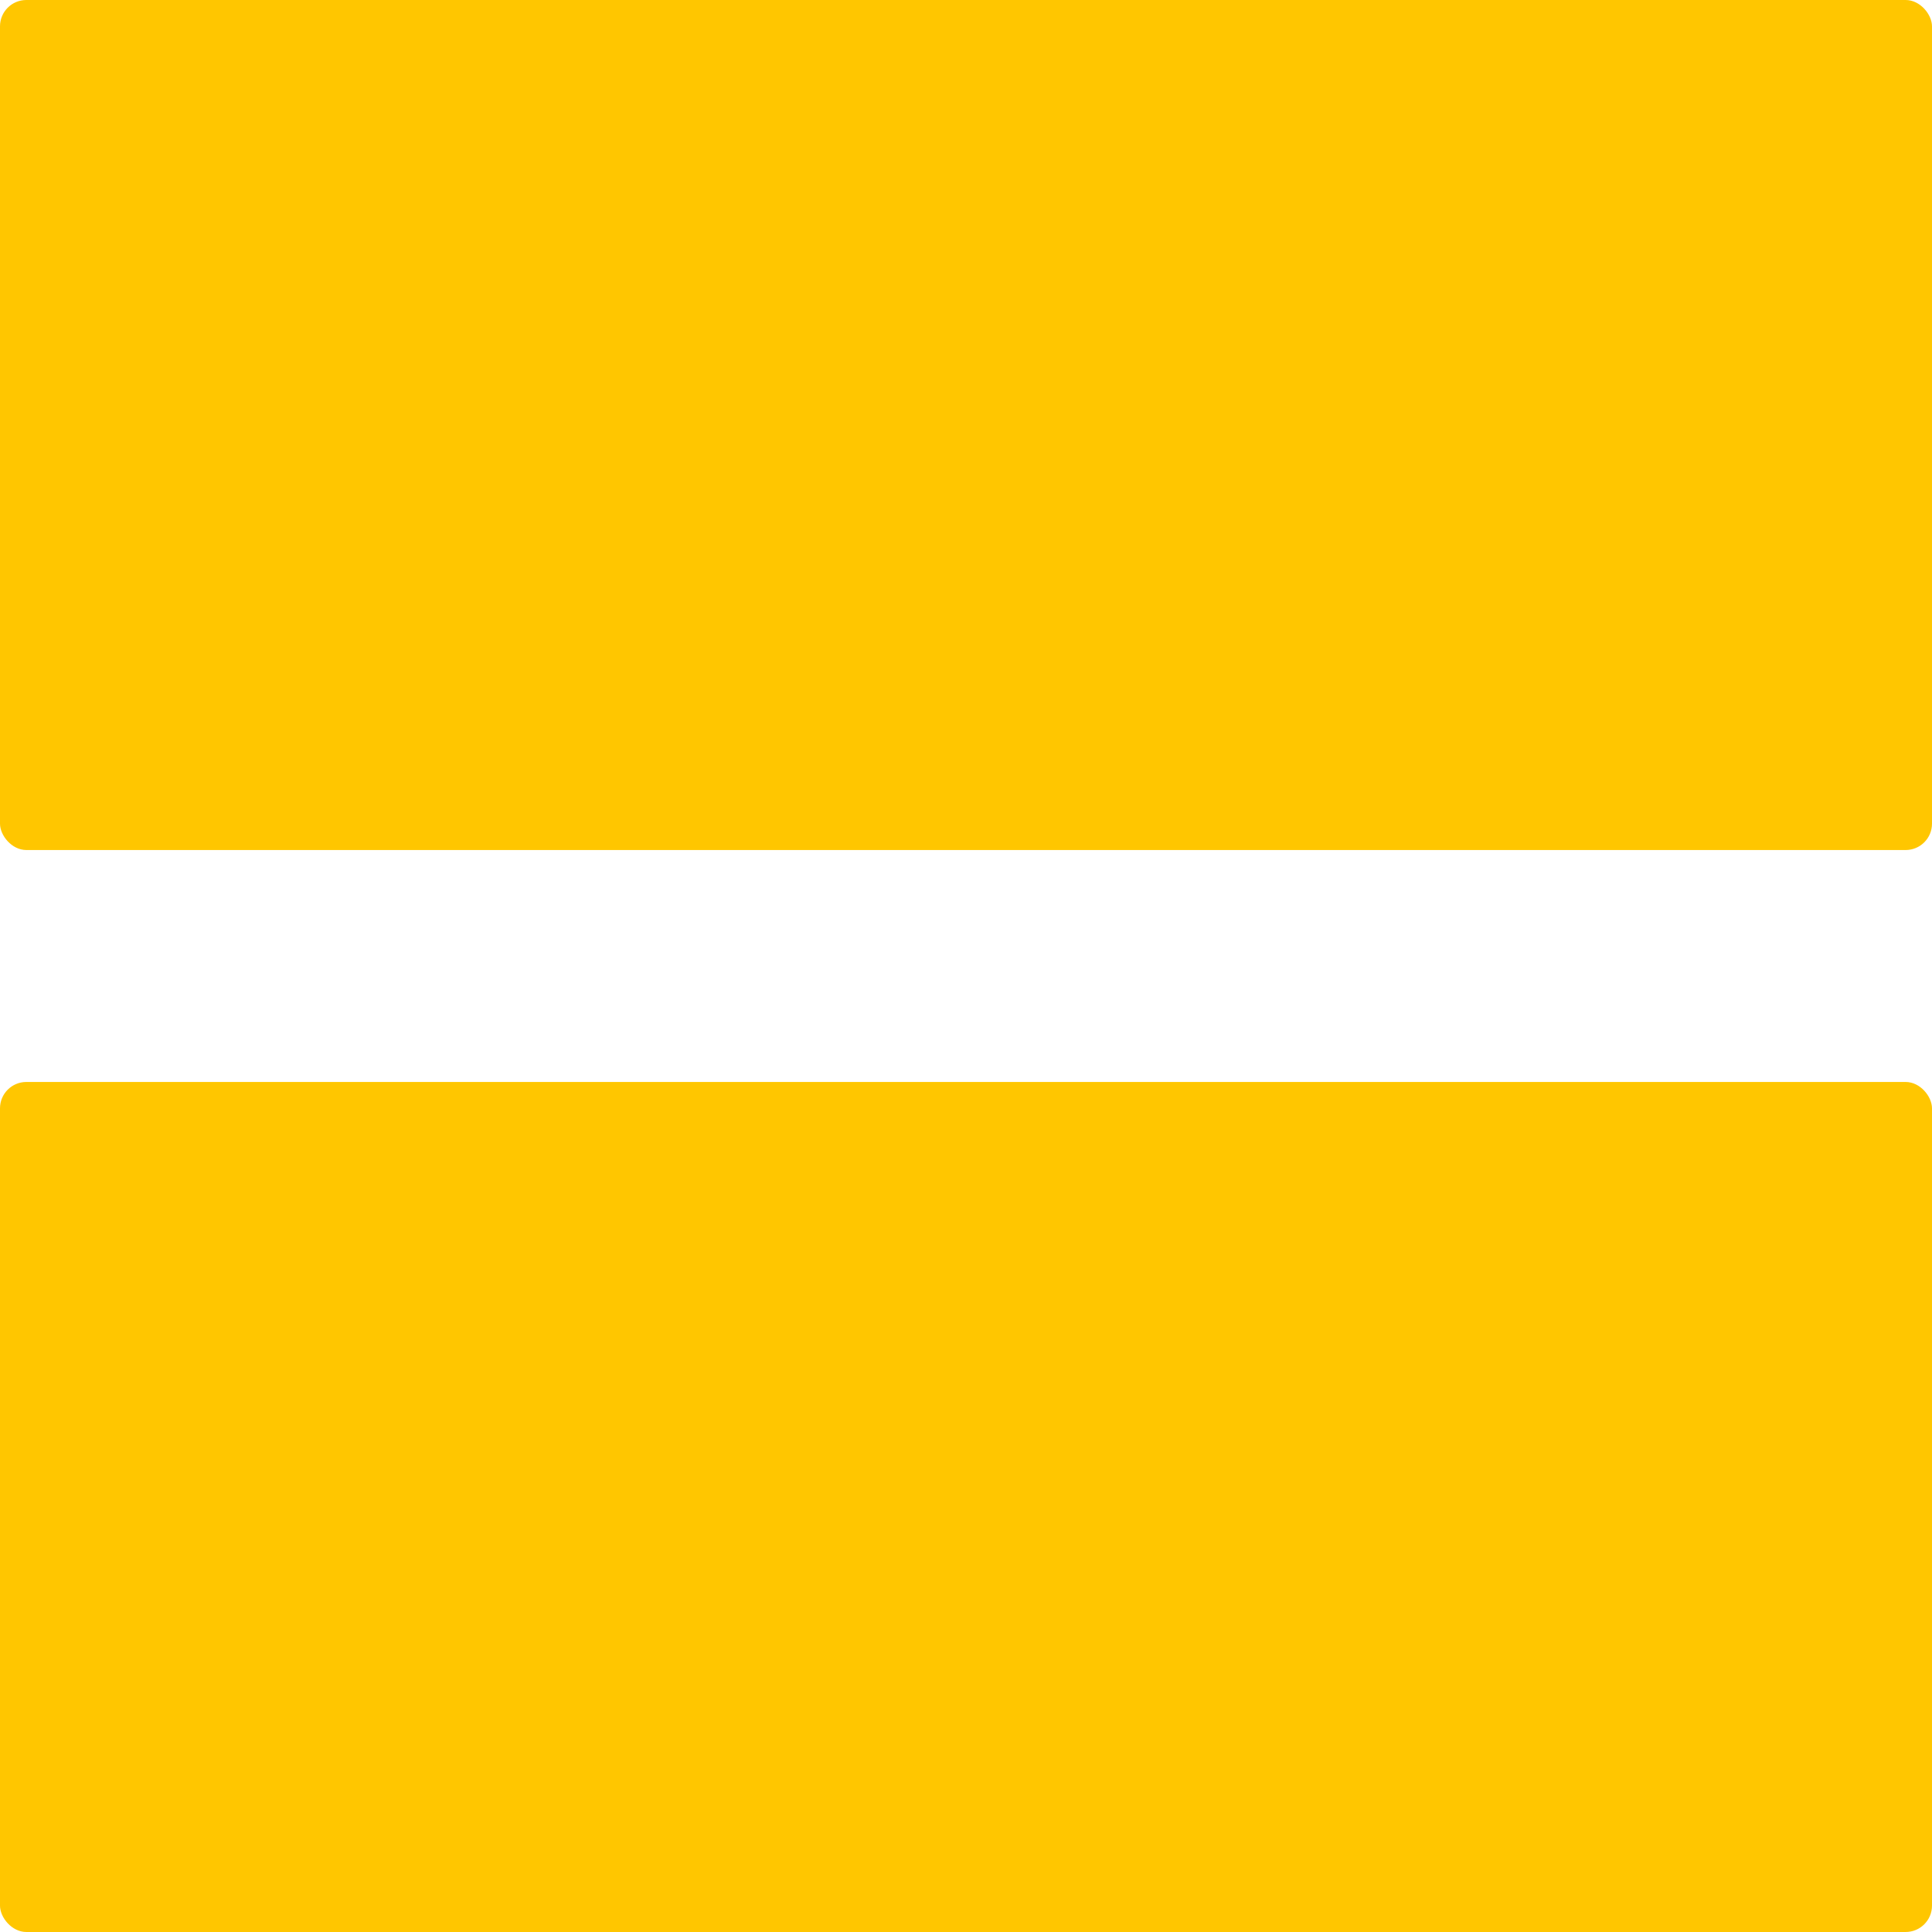
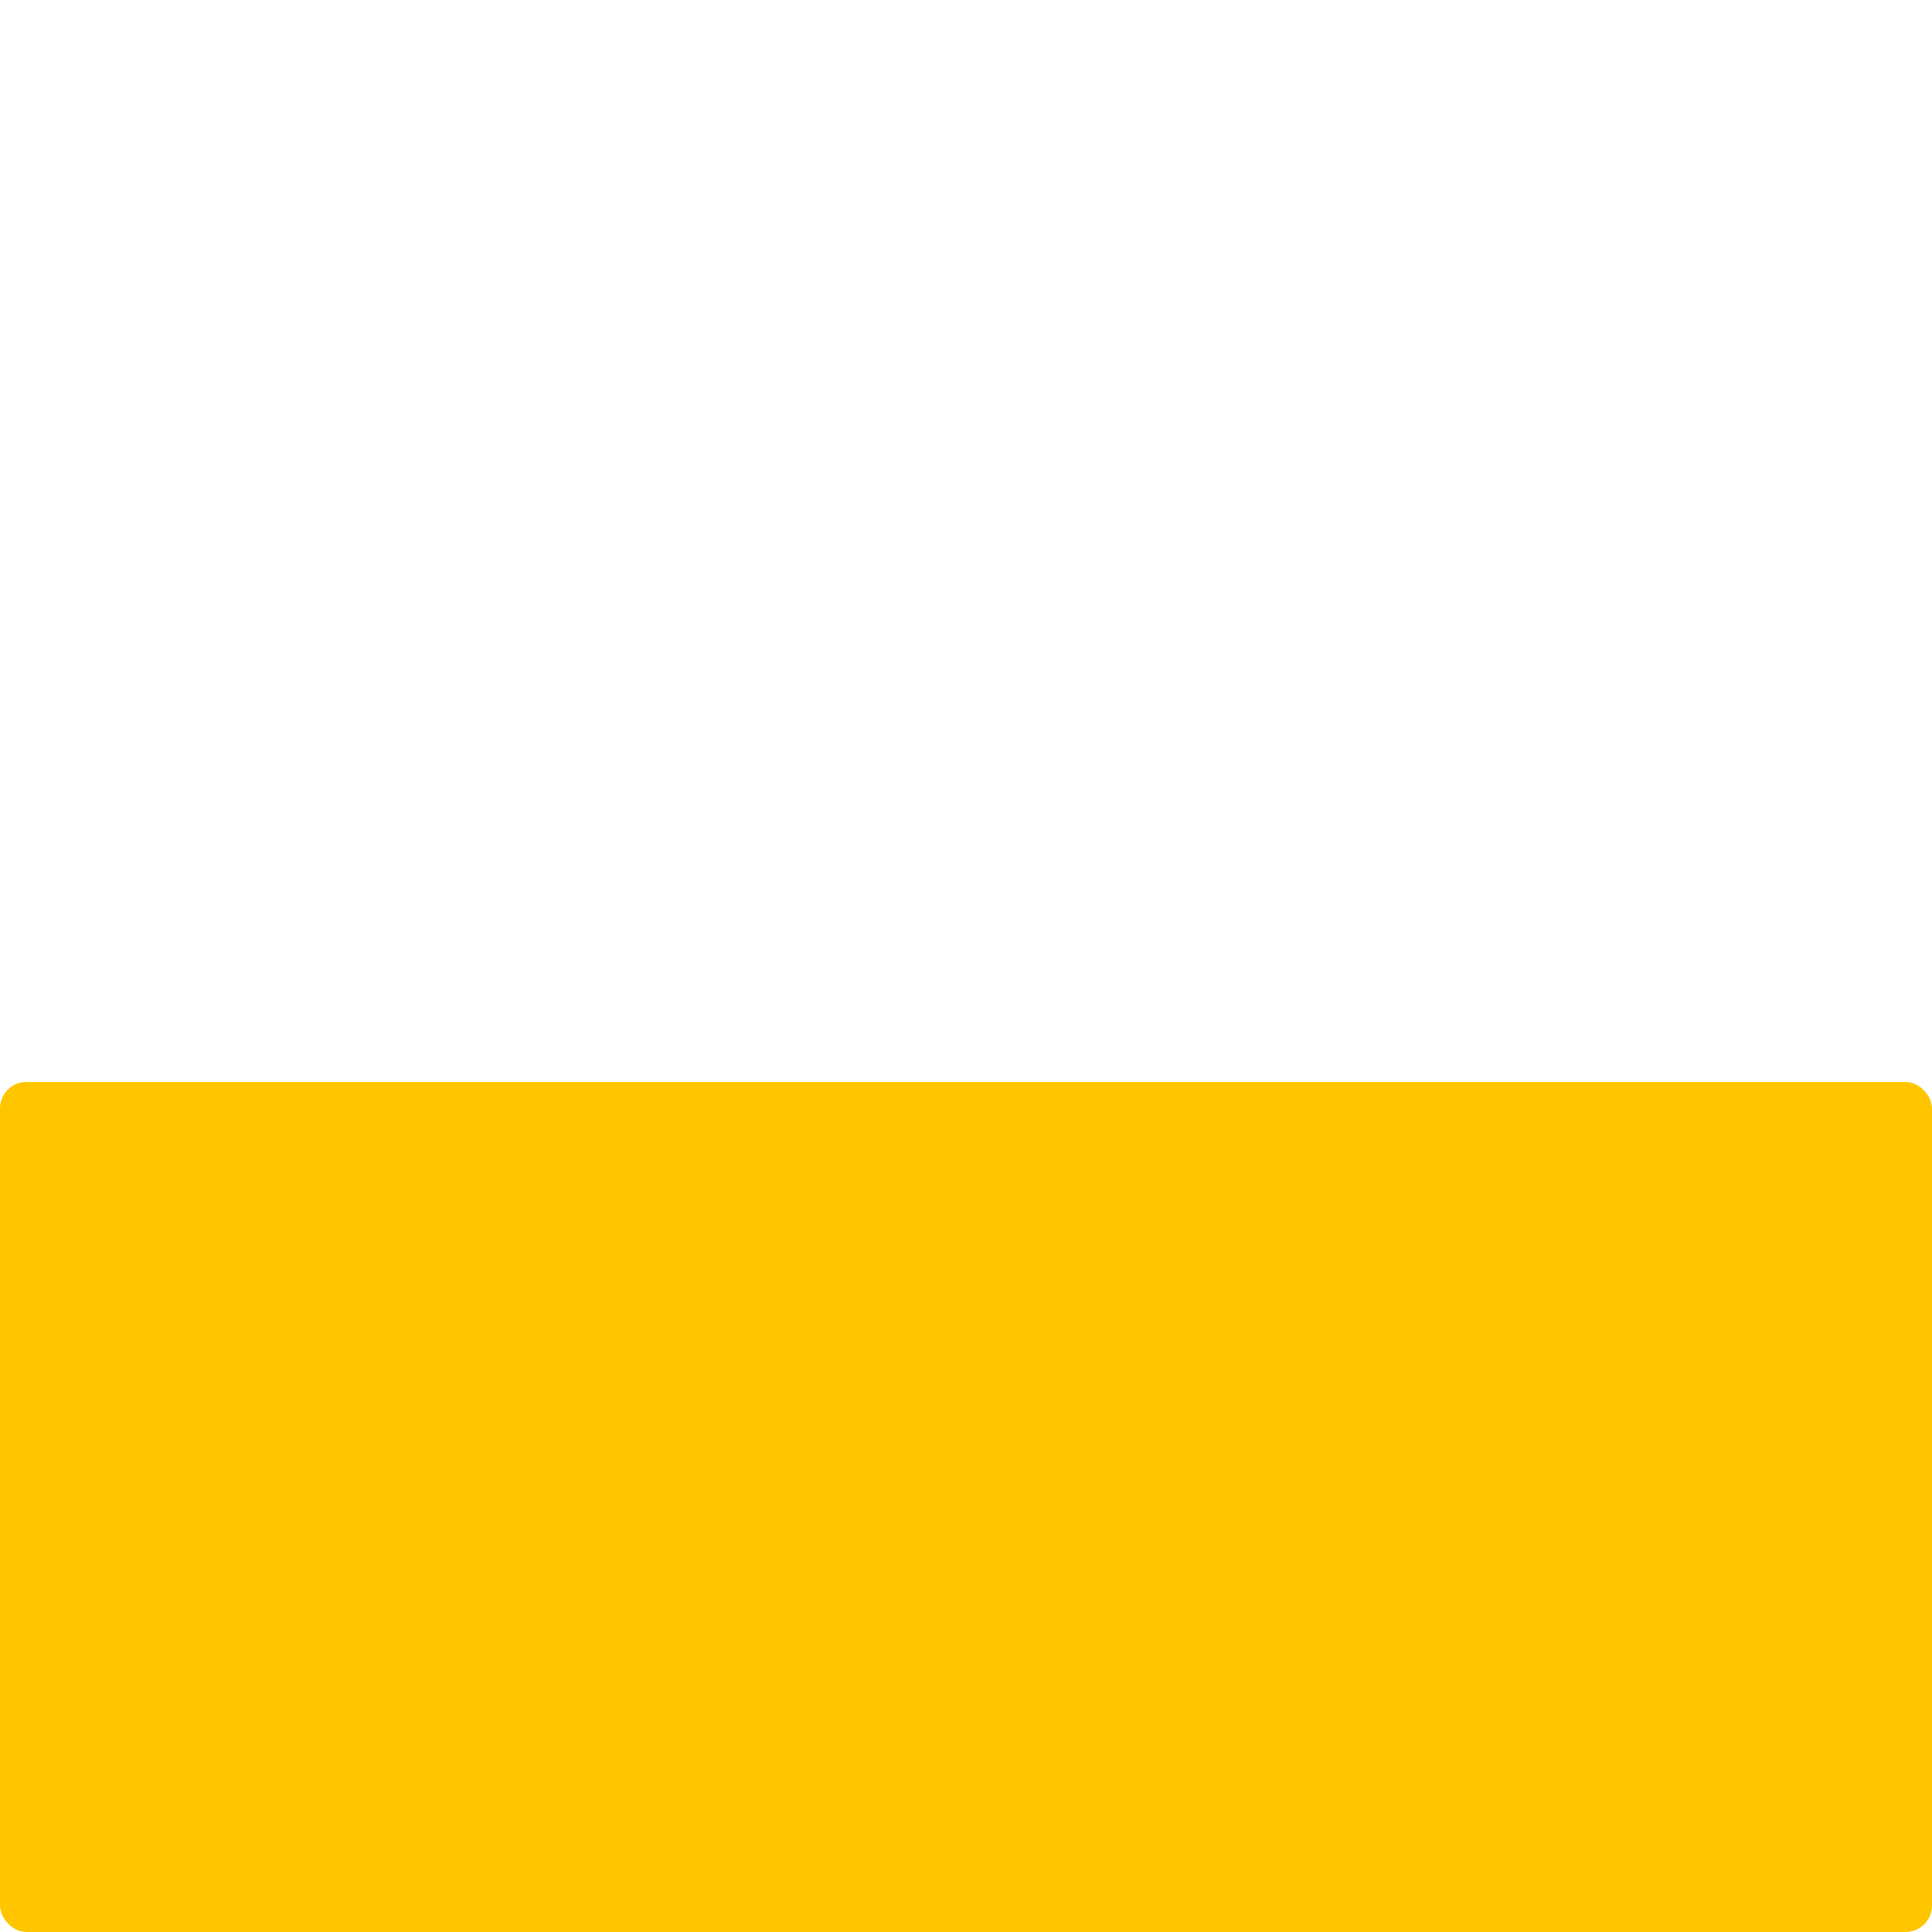
<svg xmlns="http://www.w3.org/2000/svg" id="illustration" viewBox="0 0 30.07 30.07">
  <defs>
    <style>.cls-1{fill:#ffc600;stroke-width:0px;}</style>
  </defs>
  <rect class="cls-1" y="16.84" width="30.07" height="13.23" rx=".41" ry=".41" />
-   <rect class="cls-1" width="30.07" height="13.23" rx=".41" ry=".41" />
</svg>